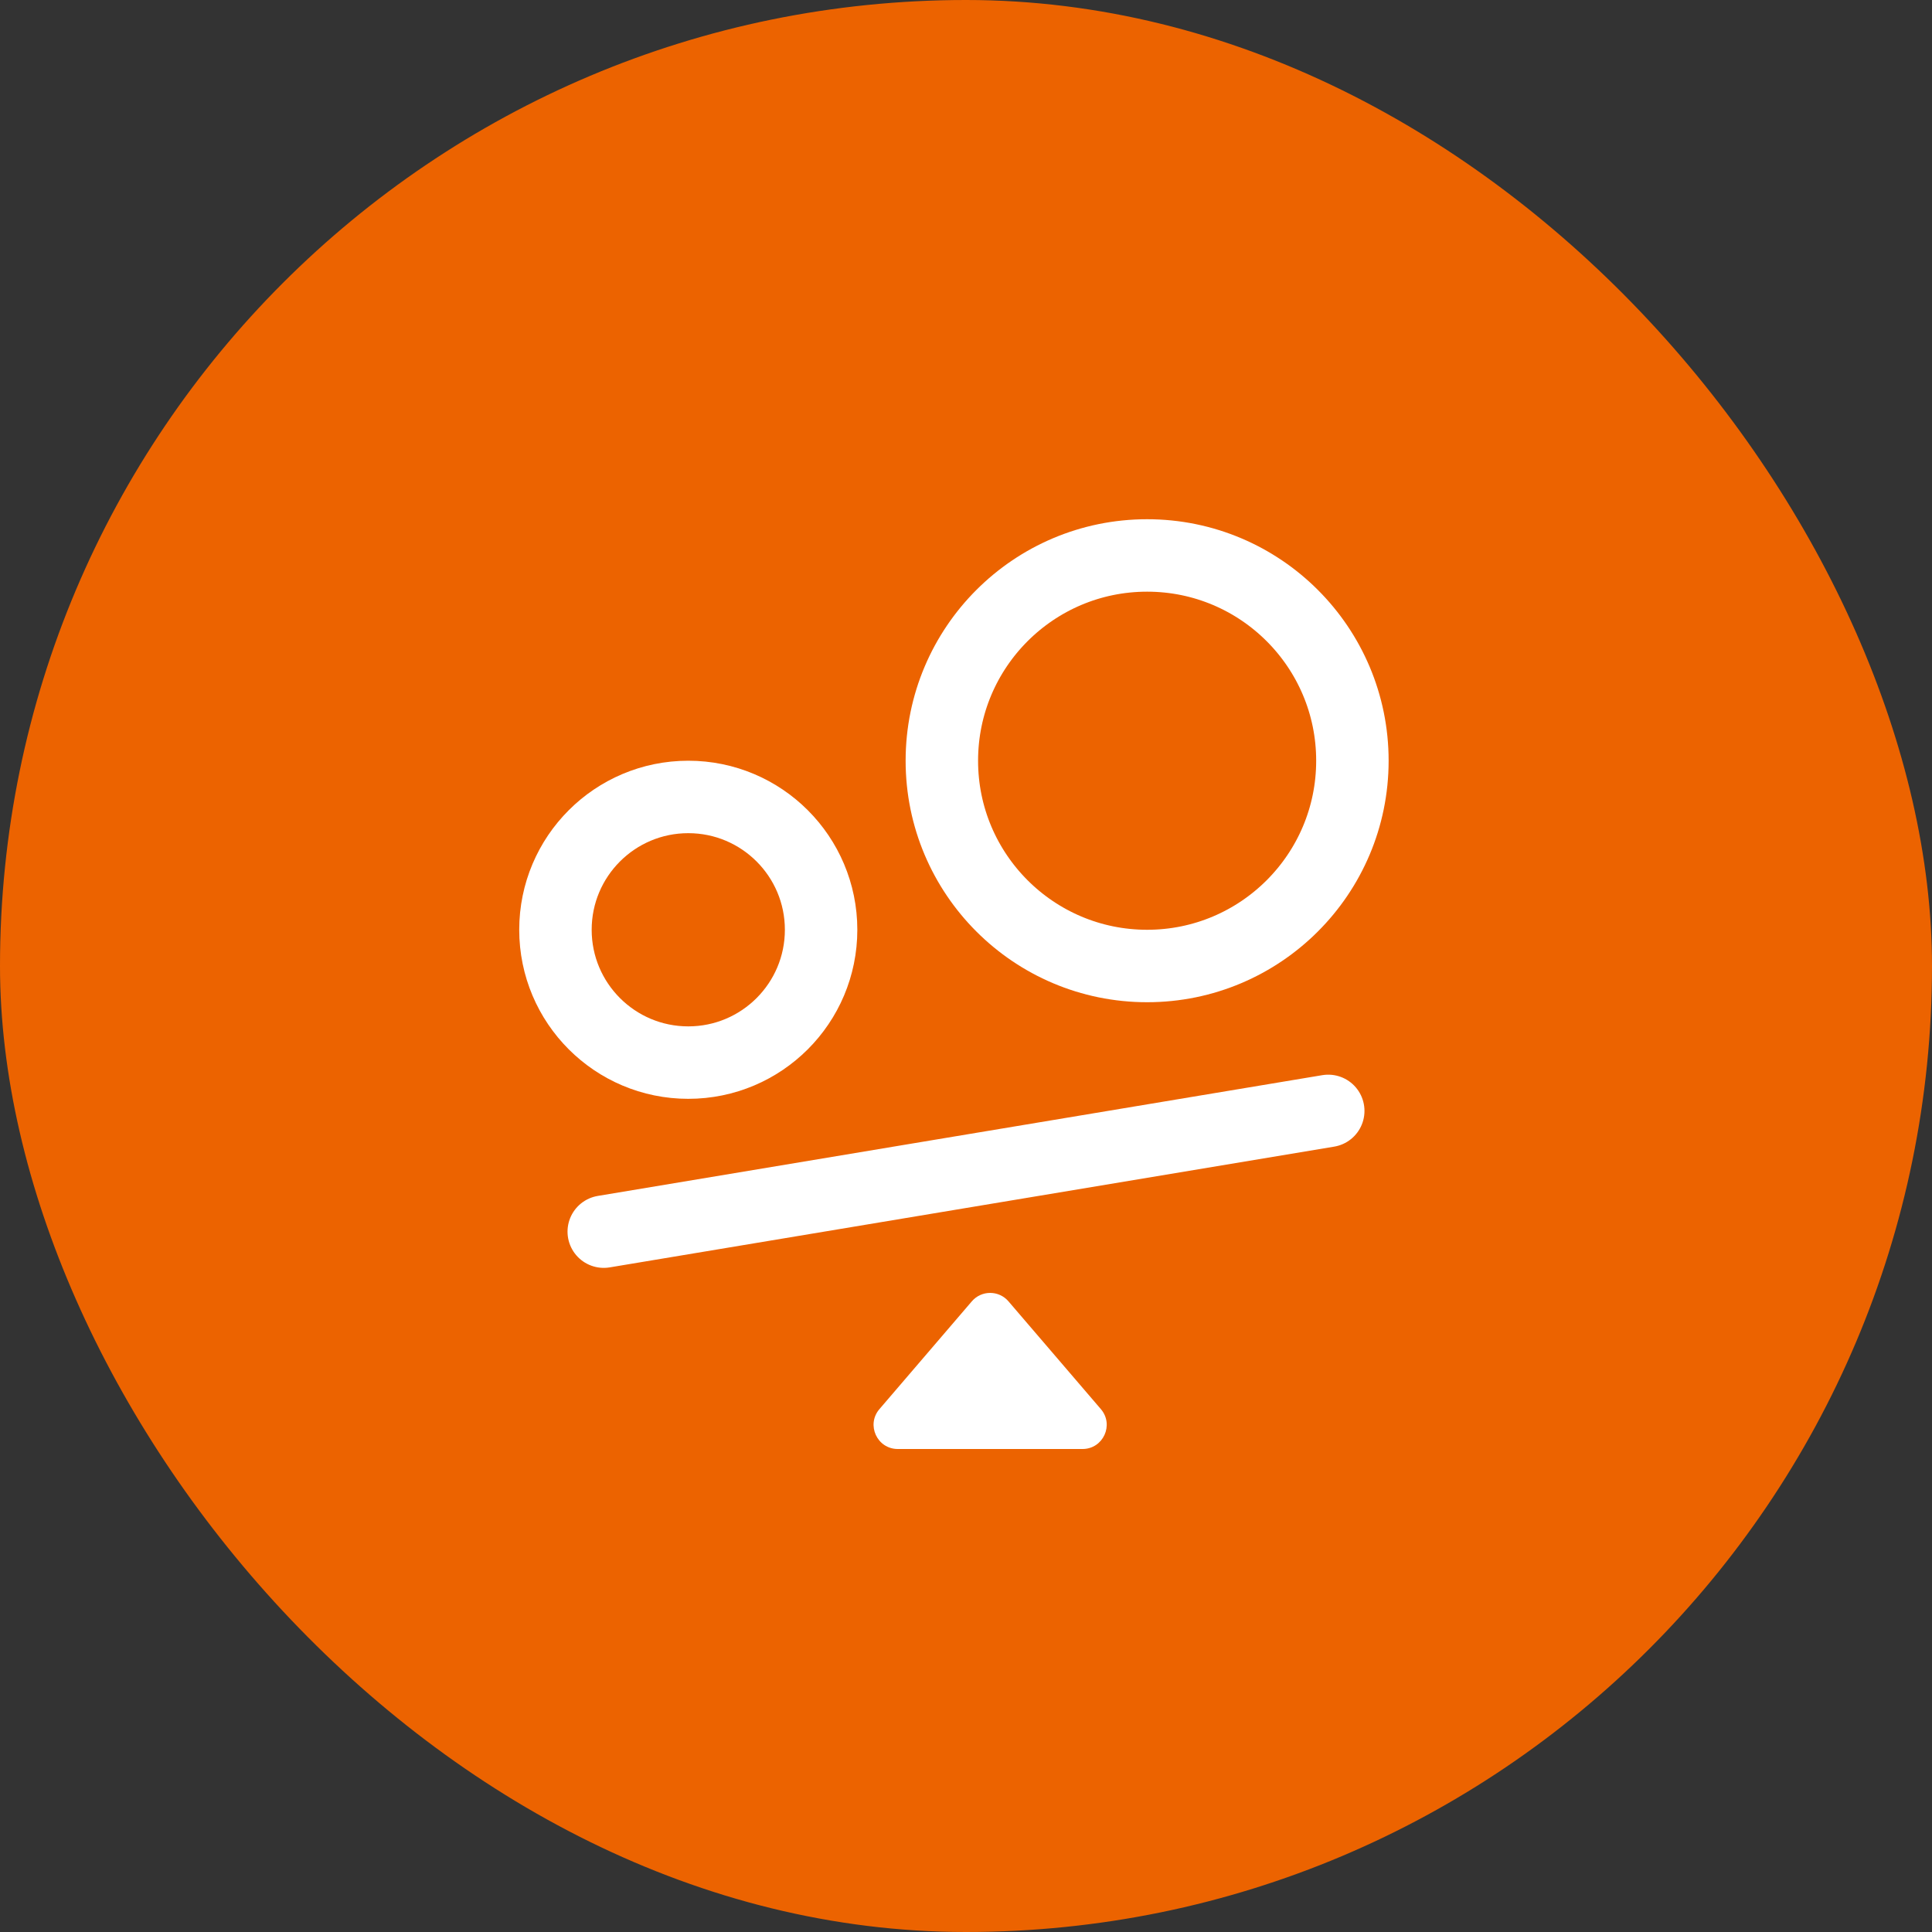
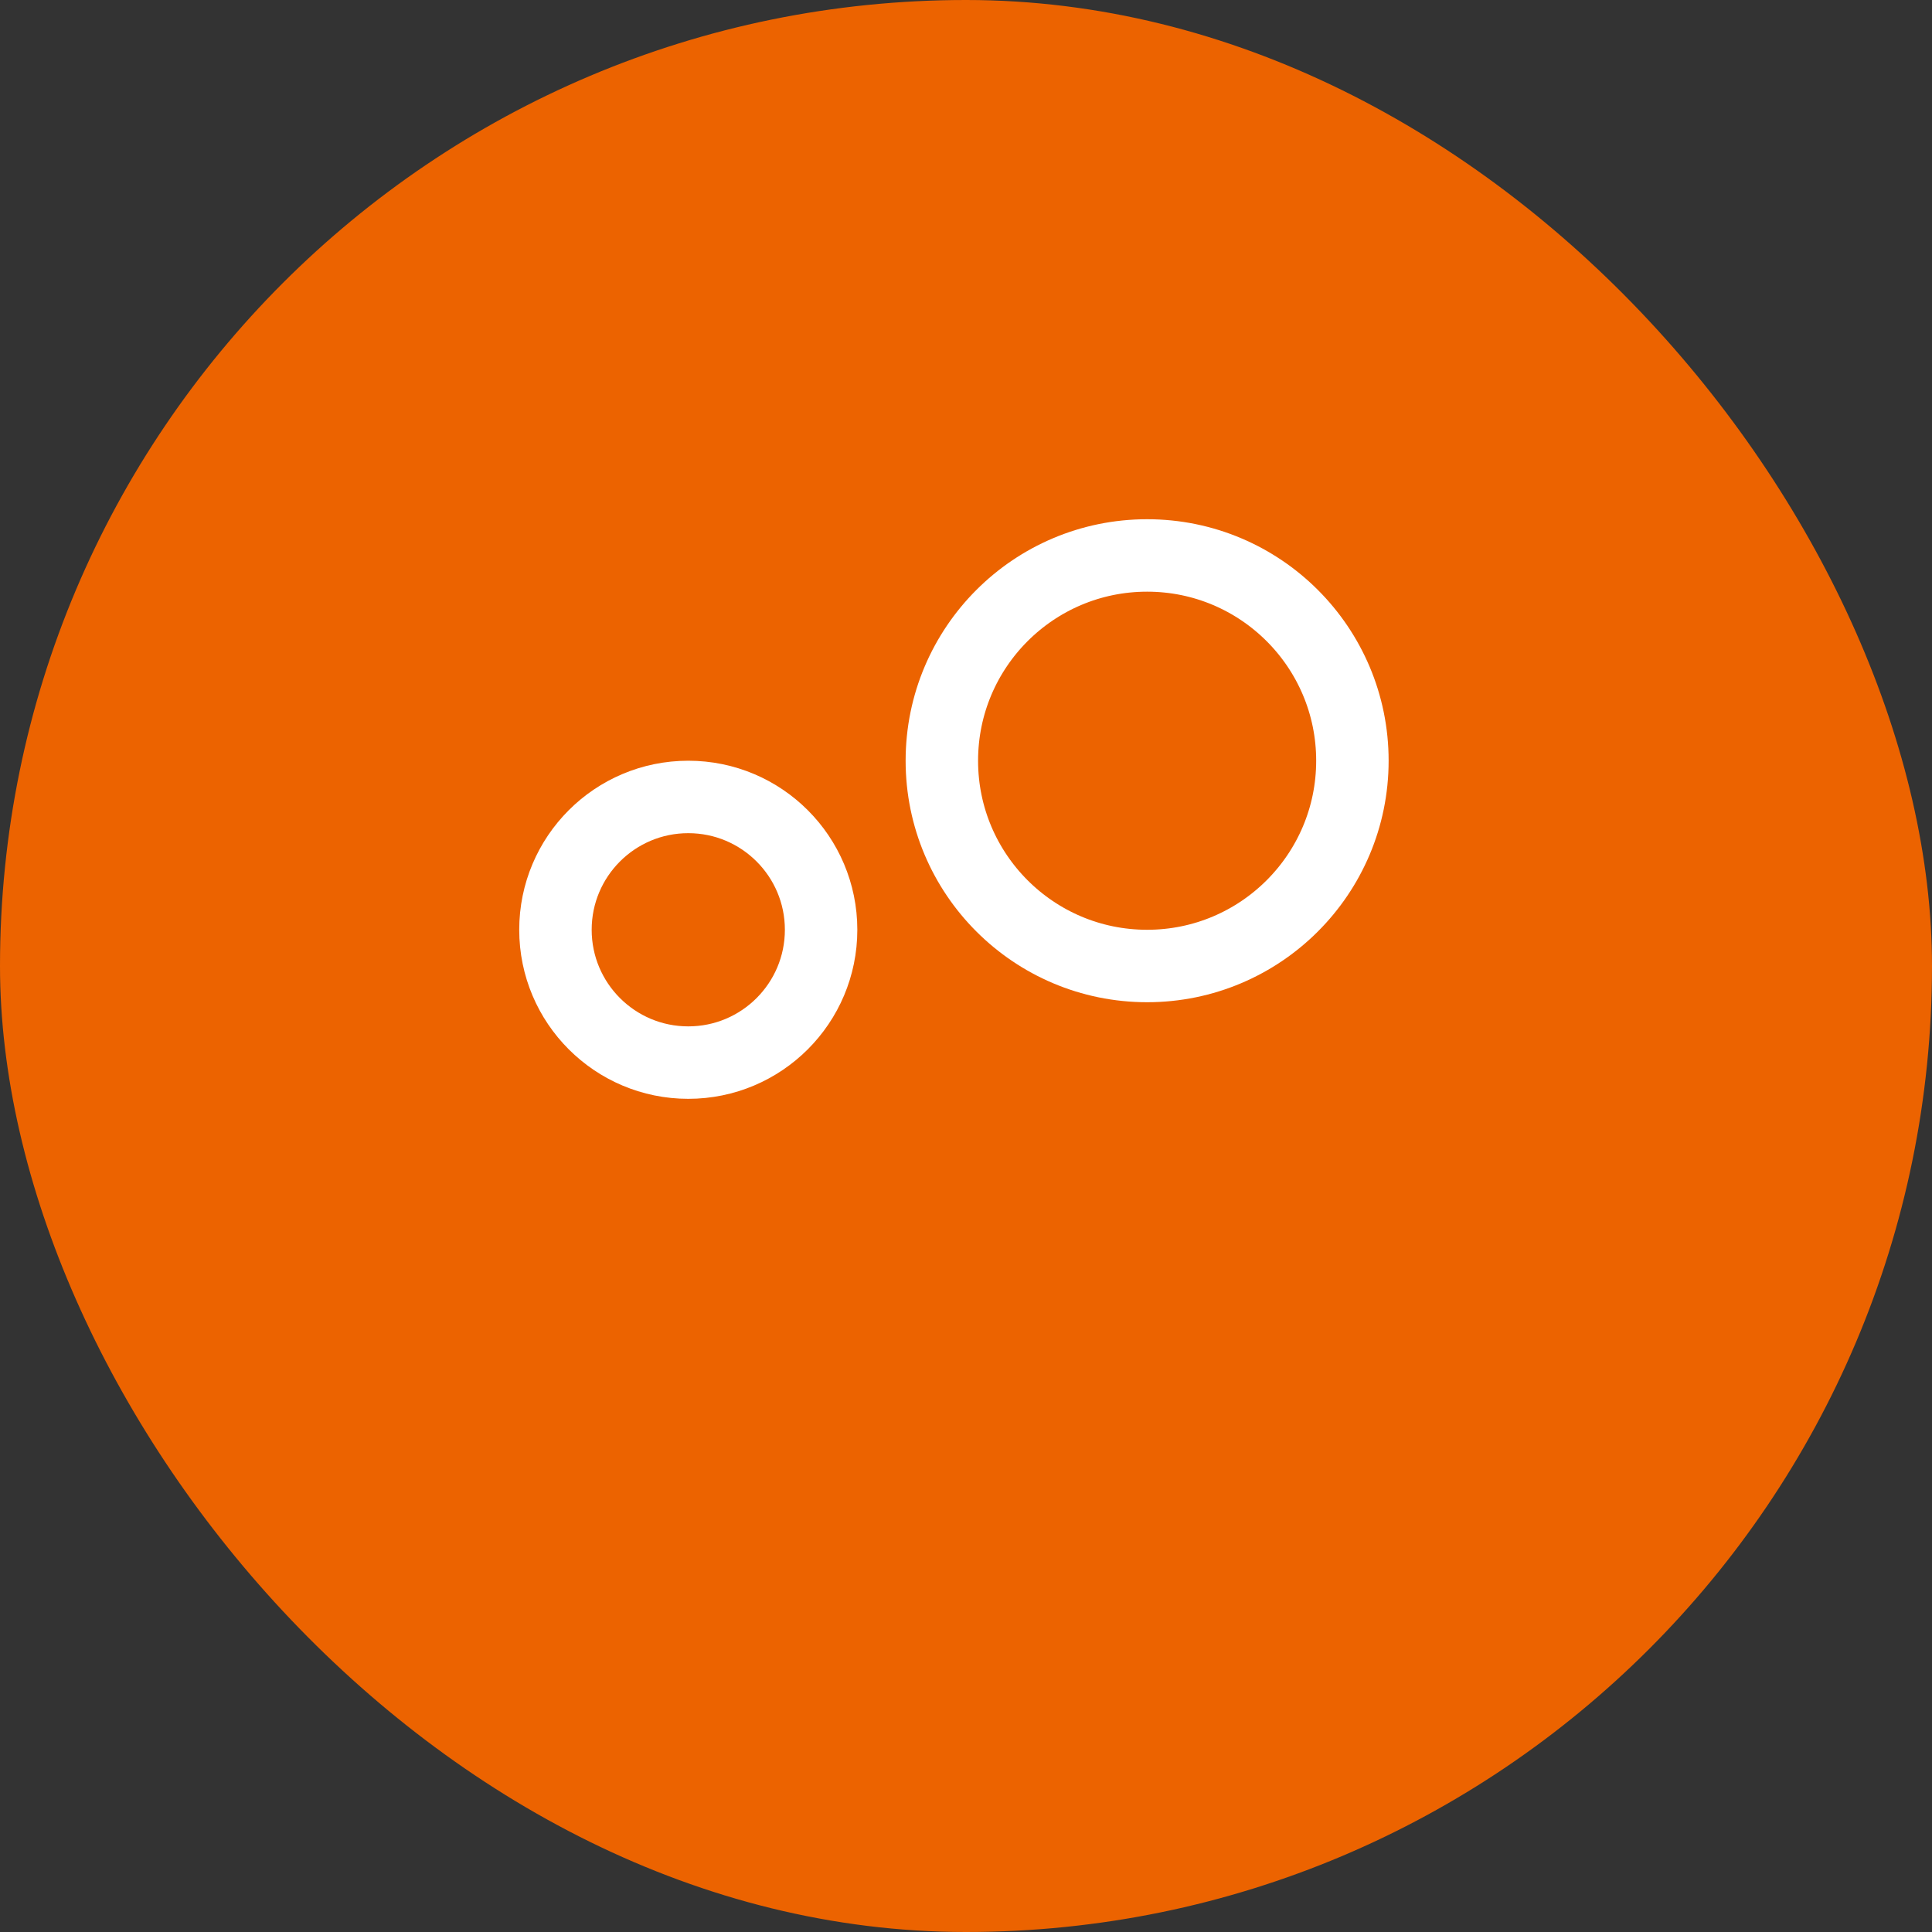
<svg xmlns="http://www.w3.org/2000/svg" width="80" height="80" viewBox="0 0 80 80" fill="none">
  <rect x="0" y="0" width="80" height="80" fill="#333333" stroke="none" />
  <rect width="80" height="80" rx="40" fill="#EC6300" />
  <circle cx="47.5" cy="31.5" r="8.5" stroke="white" stroke-width="3" stroke-linecap="round" stroke-linejoin="round" />
  <circle cx="28.5" cy="38.5" r="5.5" stroke="white" stroke-width="3" stroke-linecap="round" stroke-linejoin="round" />
-   <path d="M25 51L55 46" stroke="white" stroke-width="3" stroke-linecap="round" stroke-linejoin="round" />
-   <path d="M36.415 58.349L40.241 53.886C40.64 53.42 41.36 53.42 41.759 53.886L45.585 58.349C46.141 58.998 45.68 60 44.826 60H37.174C36.32 60 35.859 58.998 36.415 58.349Z" fill="white" />
</svg>